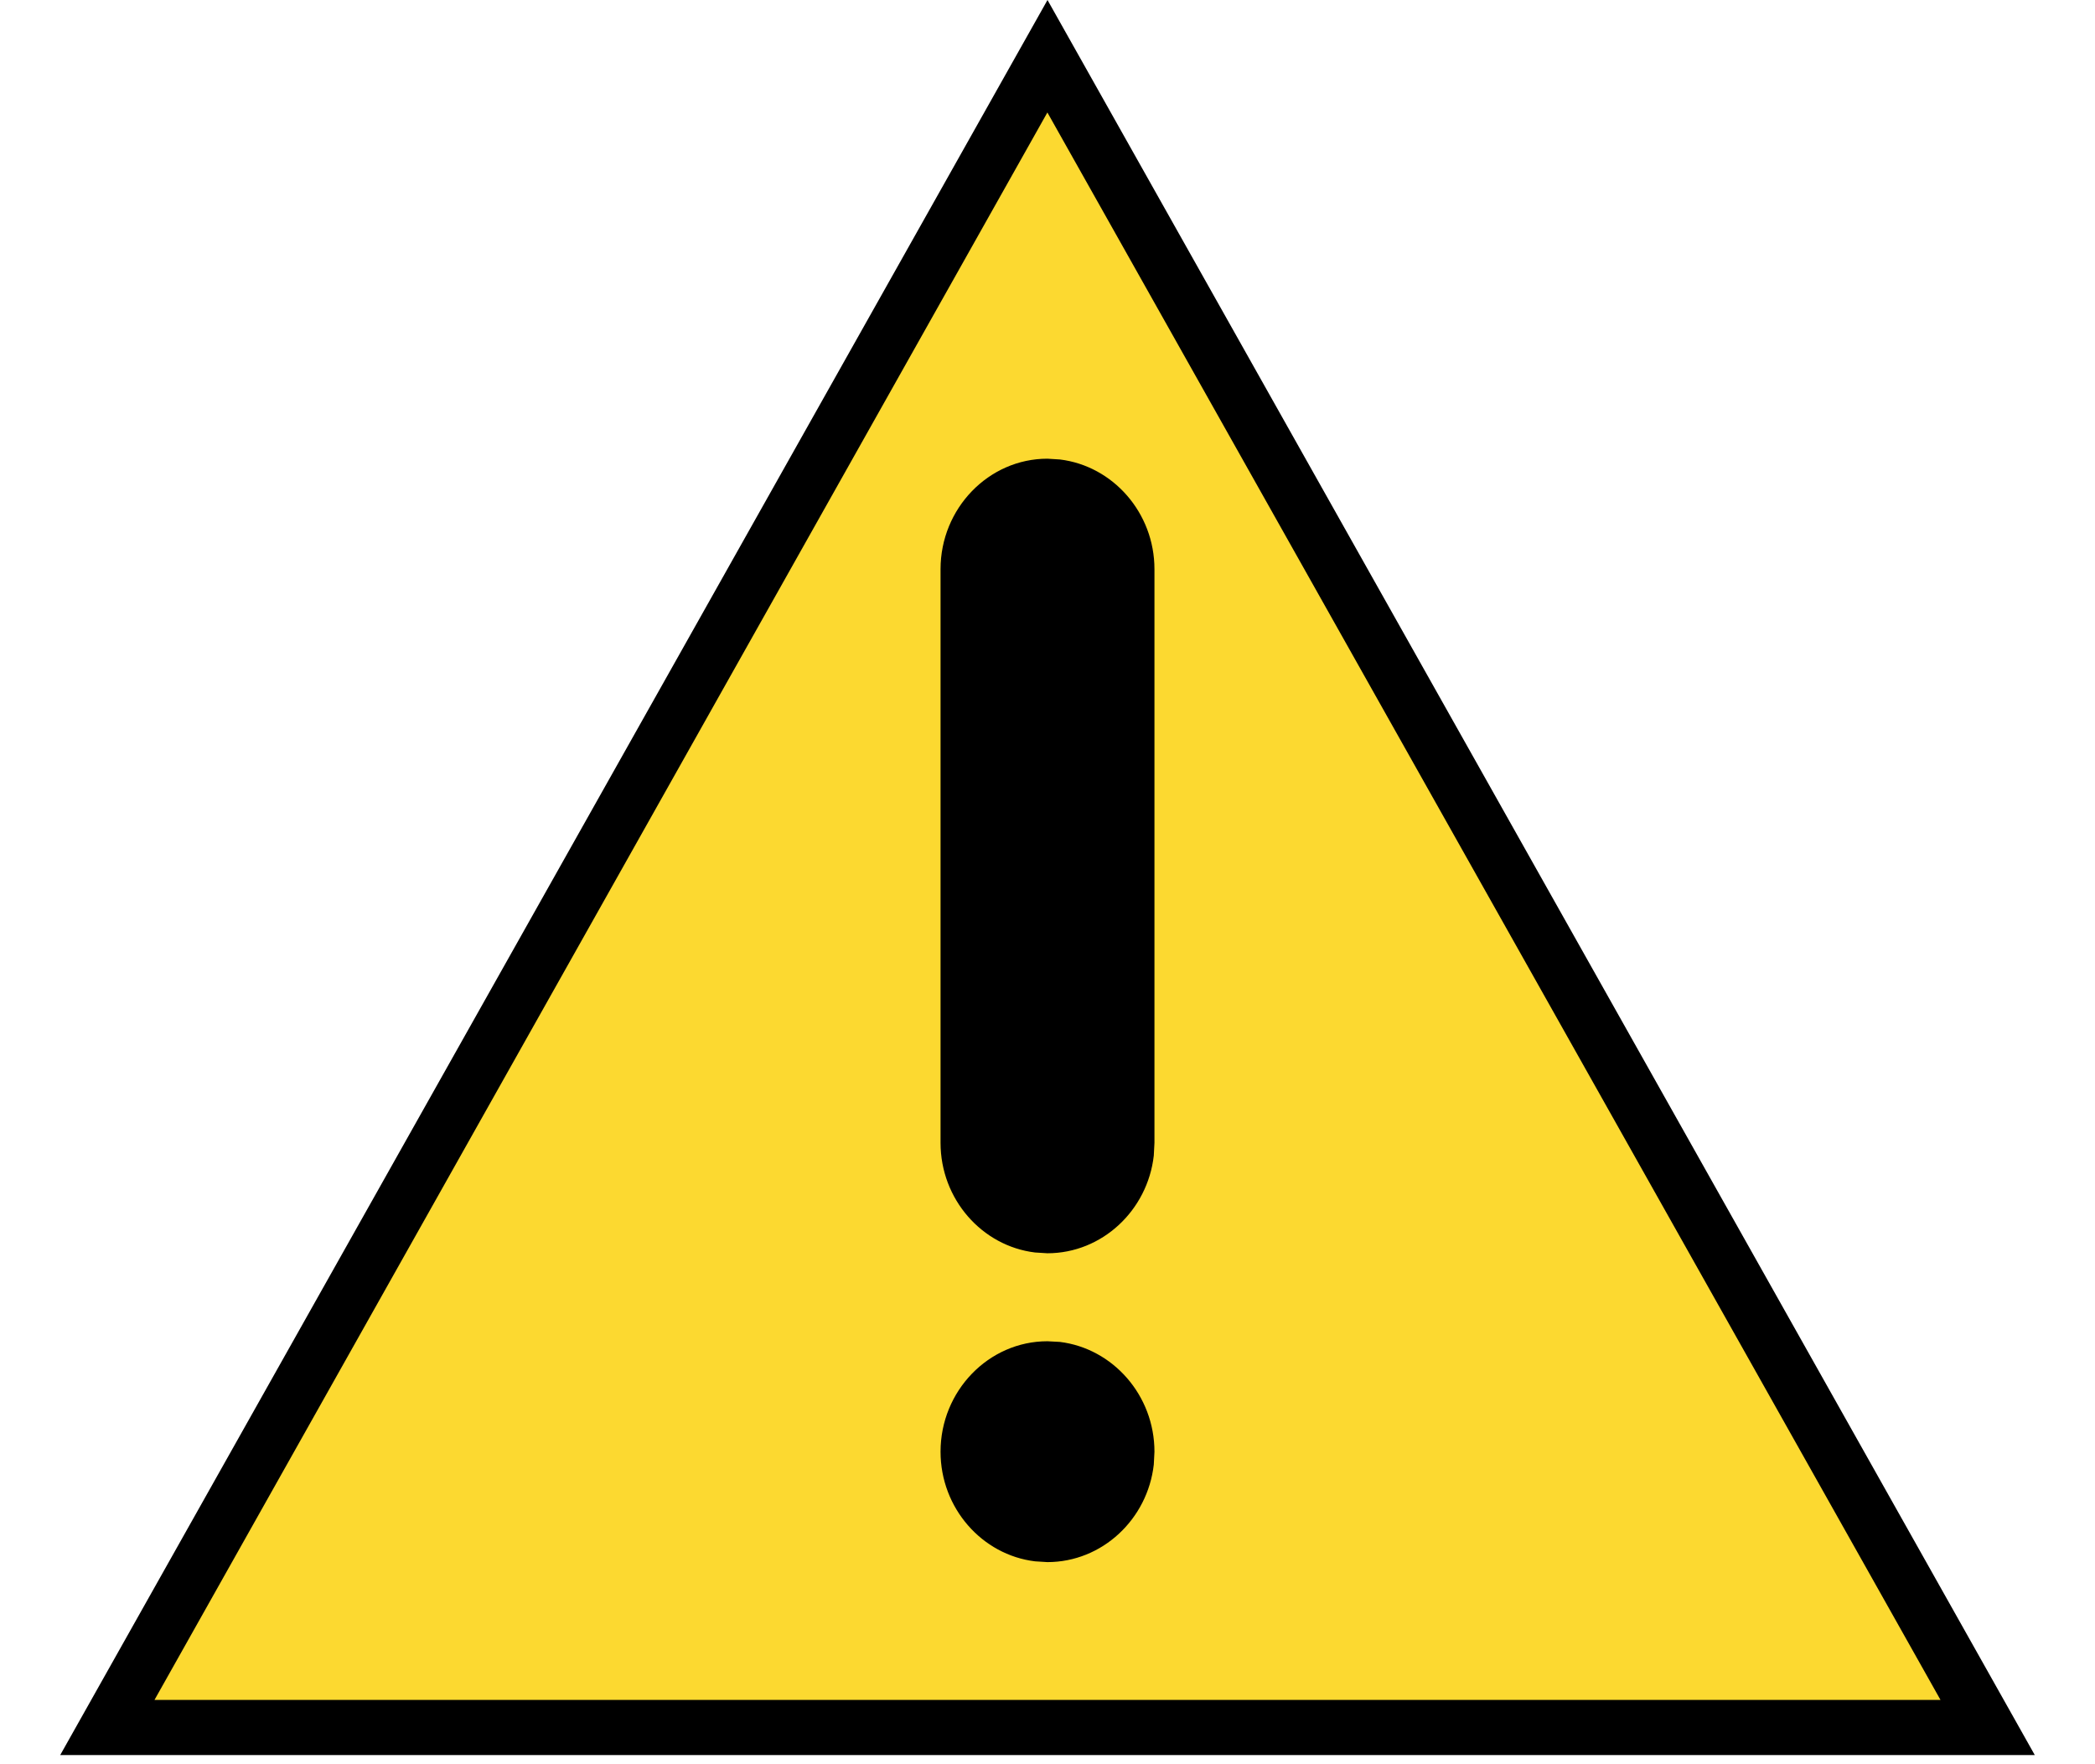
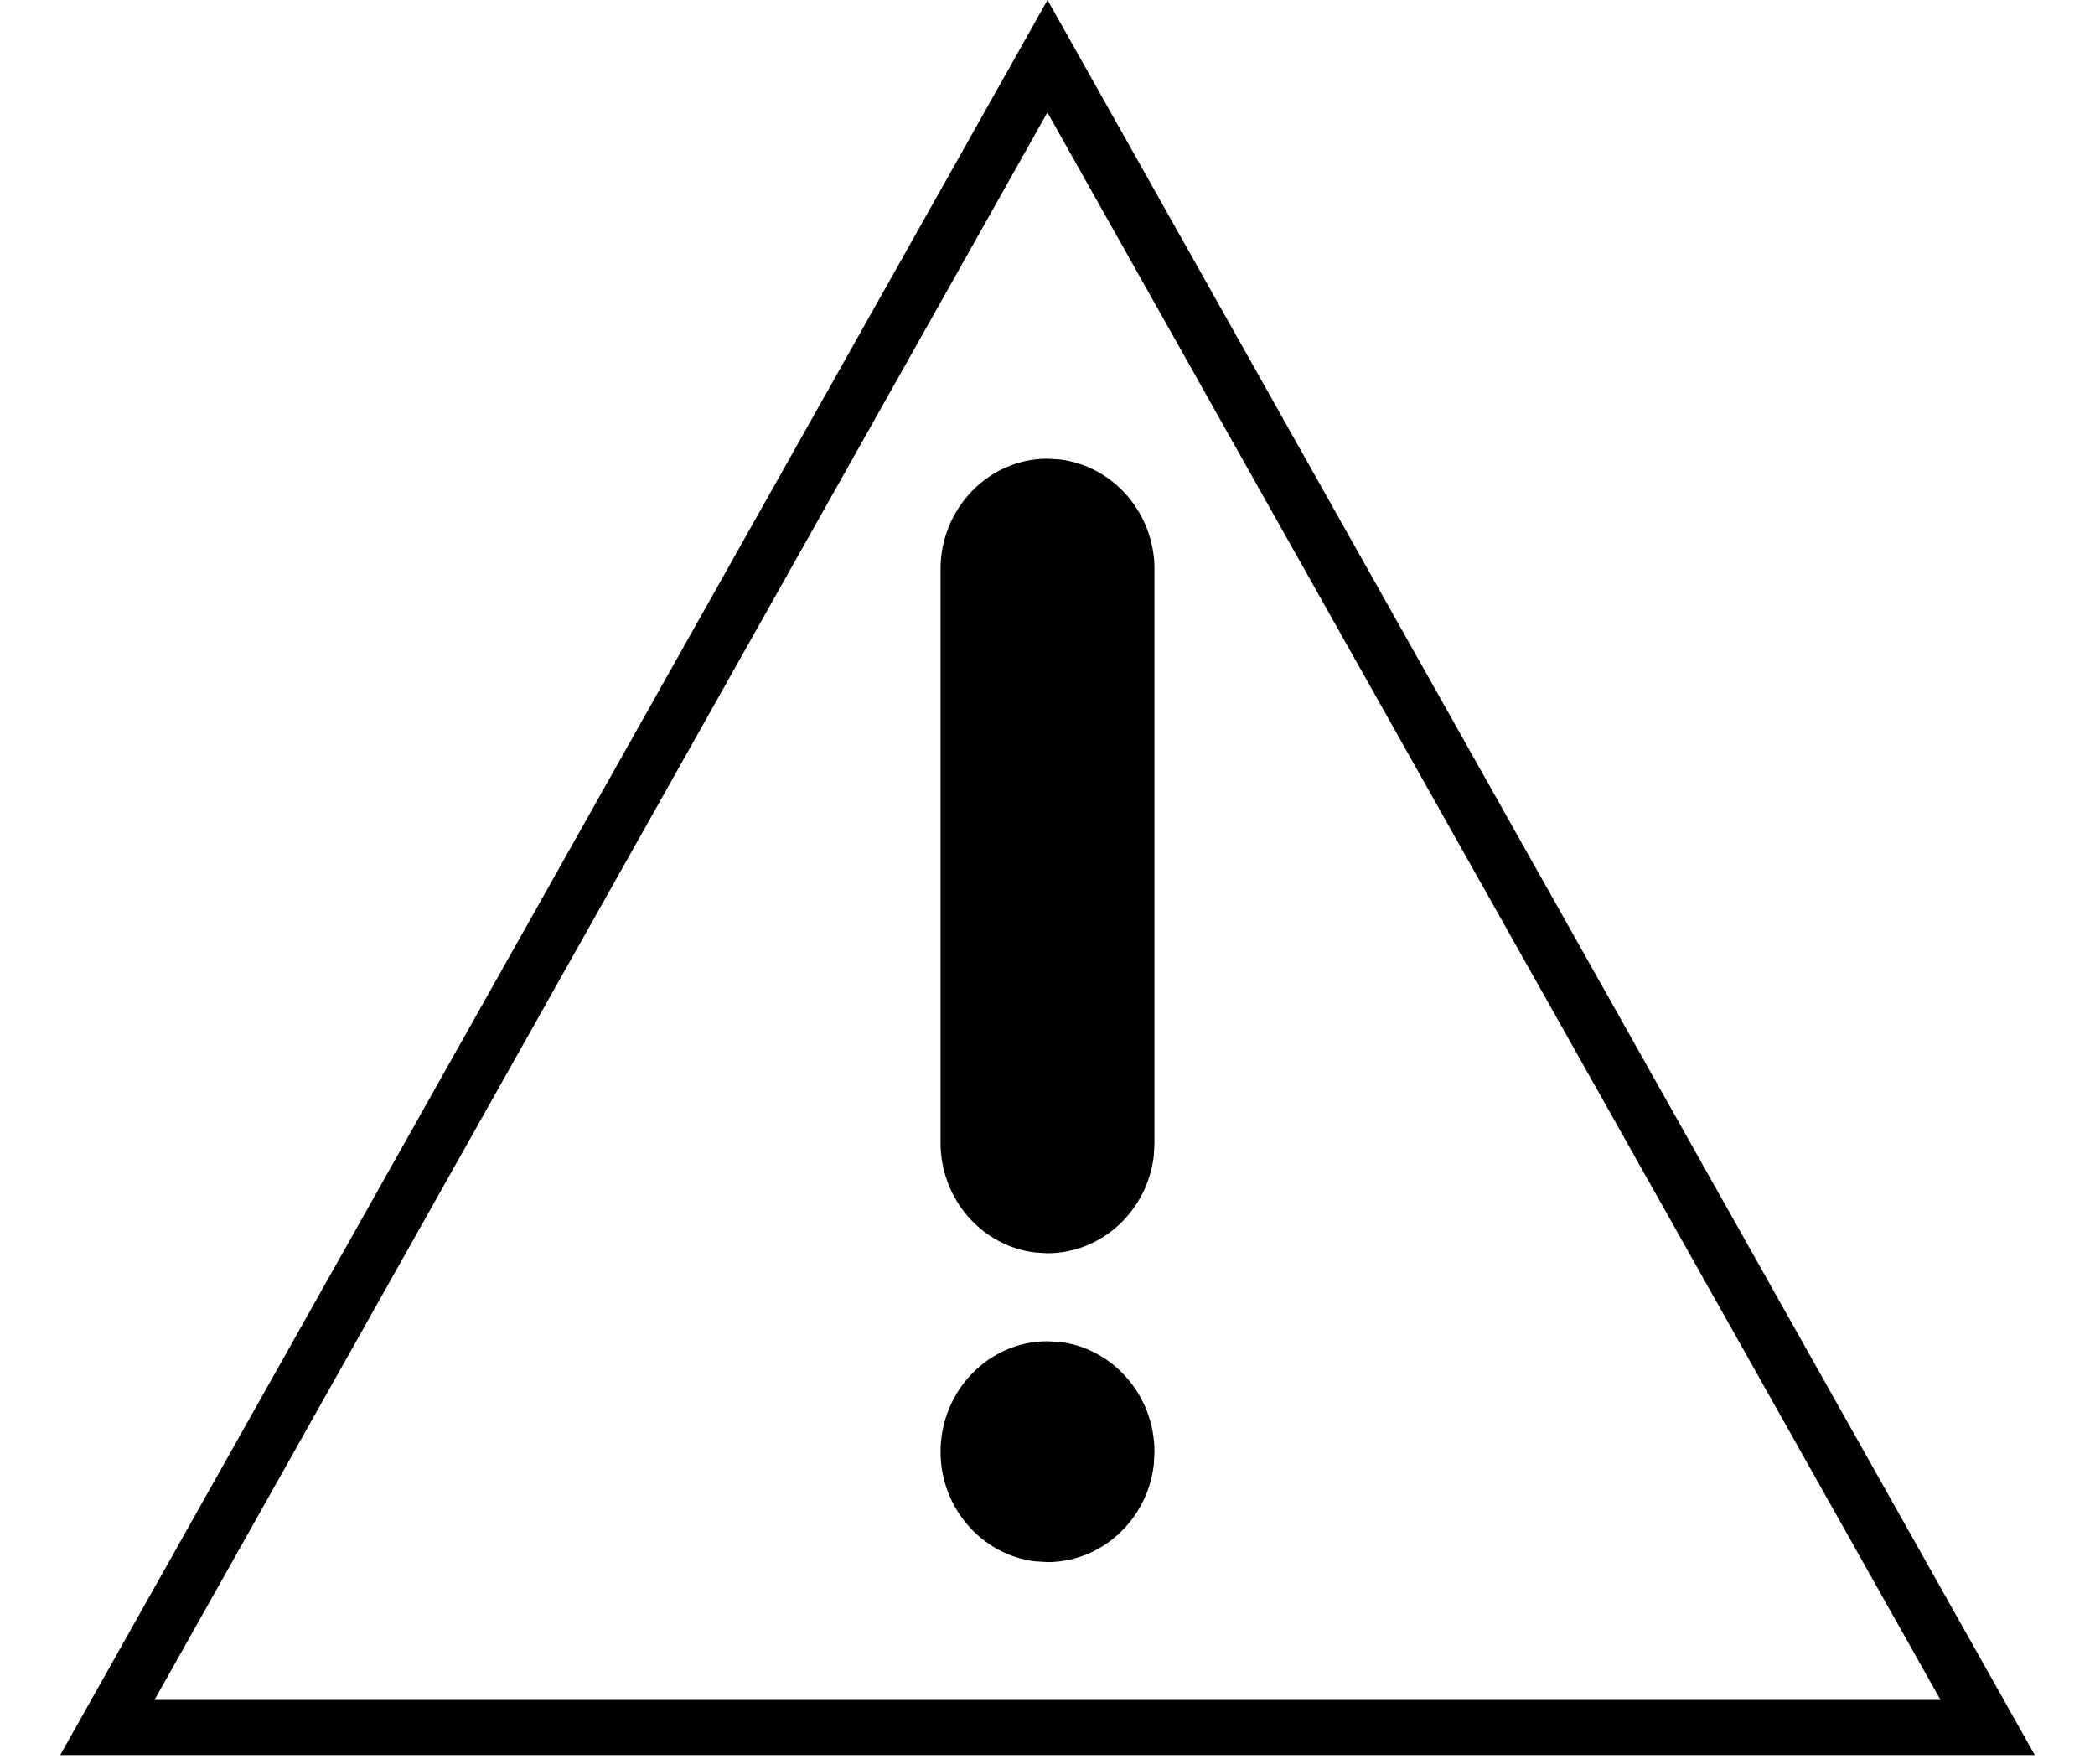
<svg xmlns="http://www.w3.org/2000/svg" width="19px" height="16px" viewBox="0 0 19 16" version="1.1">
  <title>icon-alert-covid</title>
  <desc>Created with Sketch.</desc>
  <g id="Symbols" stroke="none" stroke-width="1" fill="none" fill-rule="evenodd">
    <g id="icon-alert-covid">
      <g id="Yellow-Alert" transform="translate(0.5, 0)">
-         <polygon id="Fill-1" fill="#FCD930" points="0.474 15.658 17.526 15.658 8.999 0.5" />
        <path d="M17.954,15.917 L9,0 L0.046,15.917 L17.954,15.917 Z M8.999,1.02 L17.099,15.417 L0.901,15.417 L8.999,1.02 Z" id="Stroke-2" fill="#000000" fill-rule="nonzero" />
        <path d="M8.999,12.164 L9.112,12.17 C9.593,12.229 9.97,12.654 9.97,13.166 L9.97,13.166 L9.964,13.282 C9.908,13.779 9.495,14.167 8.999,14.167 L8.999,14.167 L8.887,14.16 C8.406,14.102 8.03,13.677 8.03,13.166 C8.03,12.615 8.466,12.164 8.999,12.164 L8.999,12.164 Z M8.999,4.16 L9.112,4.167 C9.593,4.225 9.97,4.65 9.97,5.162 L9.97,5.162 L9.97,10.364 L9.964,10.48 C9.908,10.977 9.495,11.366 8.999,11.366 L8.999,11.366 L8.887,11.359 C8.406,11.301 8.03,10.876 8.03,10.364 L8.03,10.364 L8.03,5.162 C8.03,4.611 8.466,4.16 8.999,4.16 L8.999,4.16 Z" id="Combined-Shape" fill="#000000" />
      </g>
    </g>
  </g>
</svg>